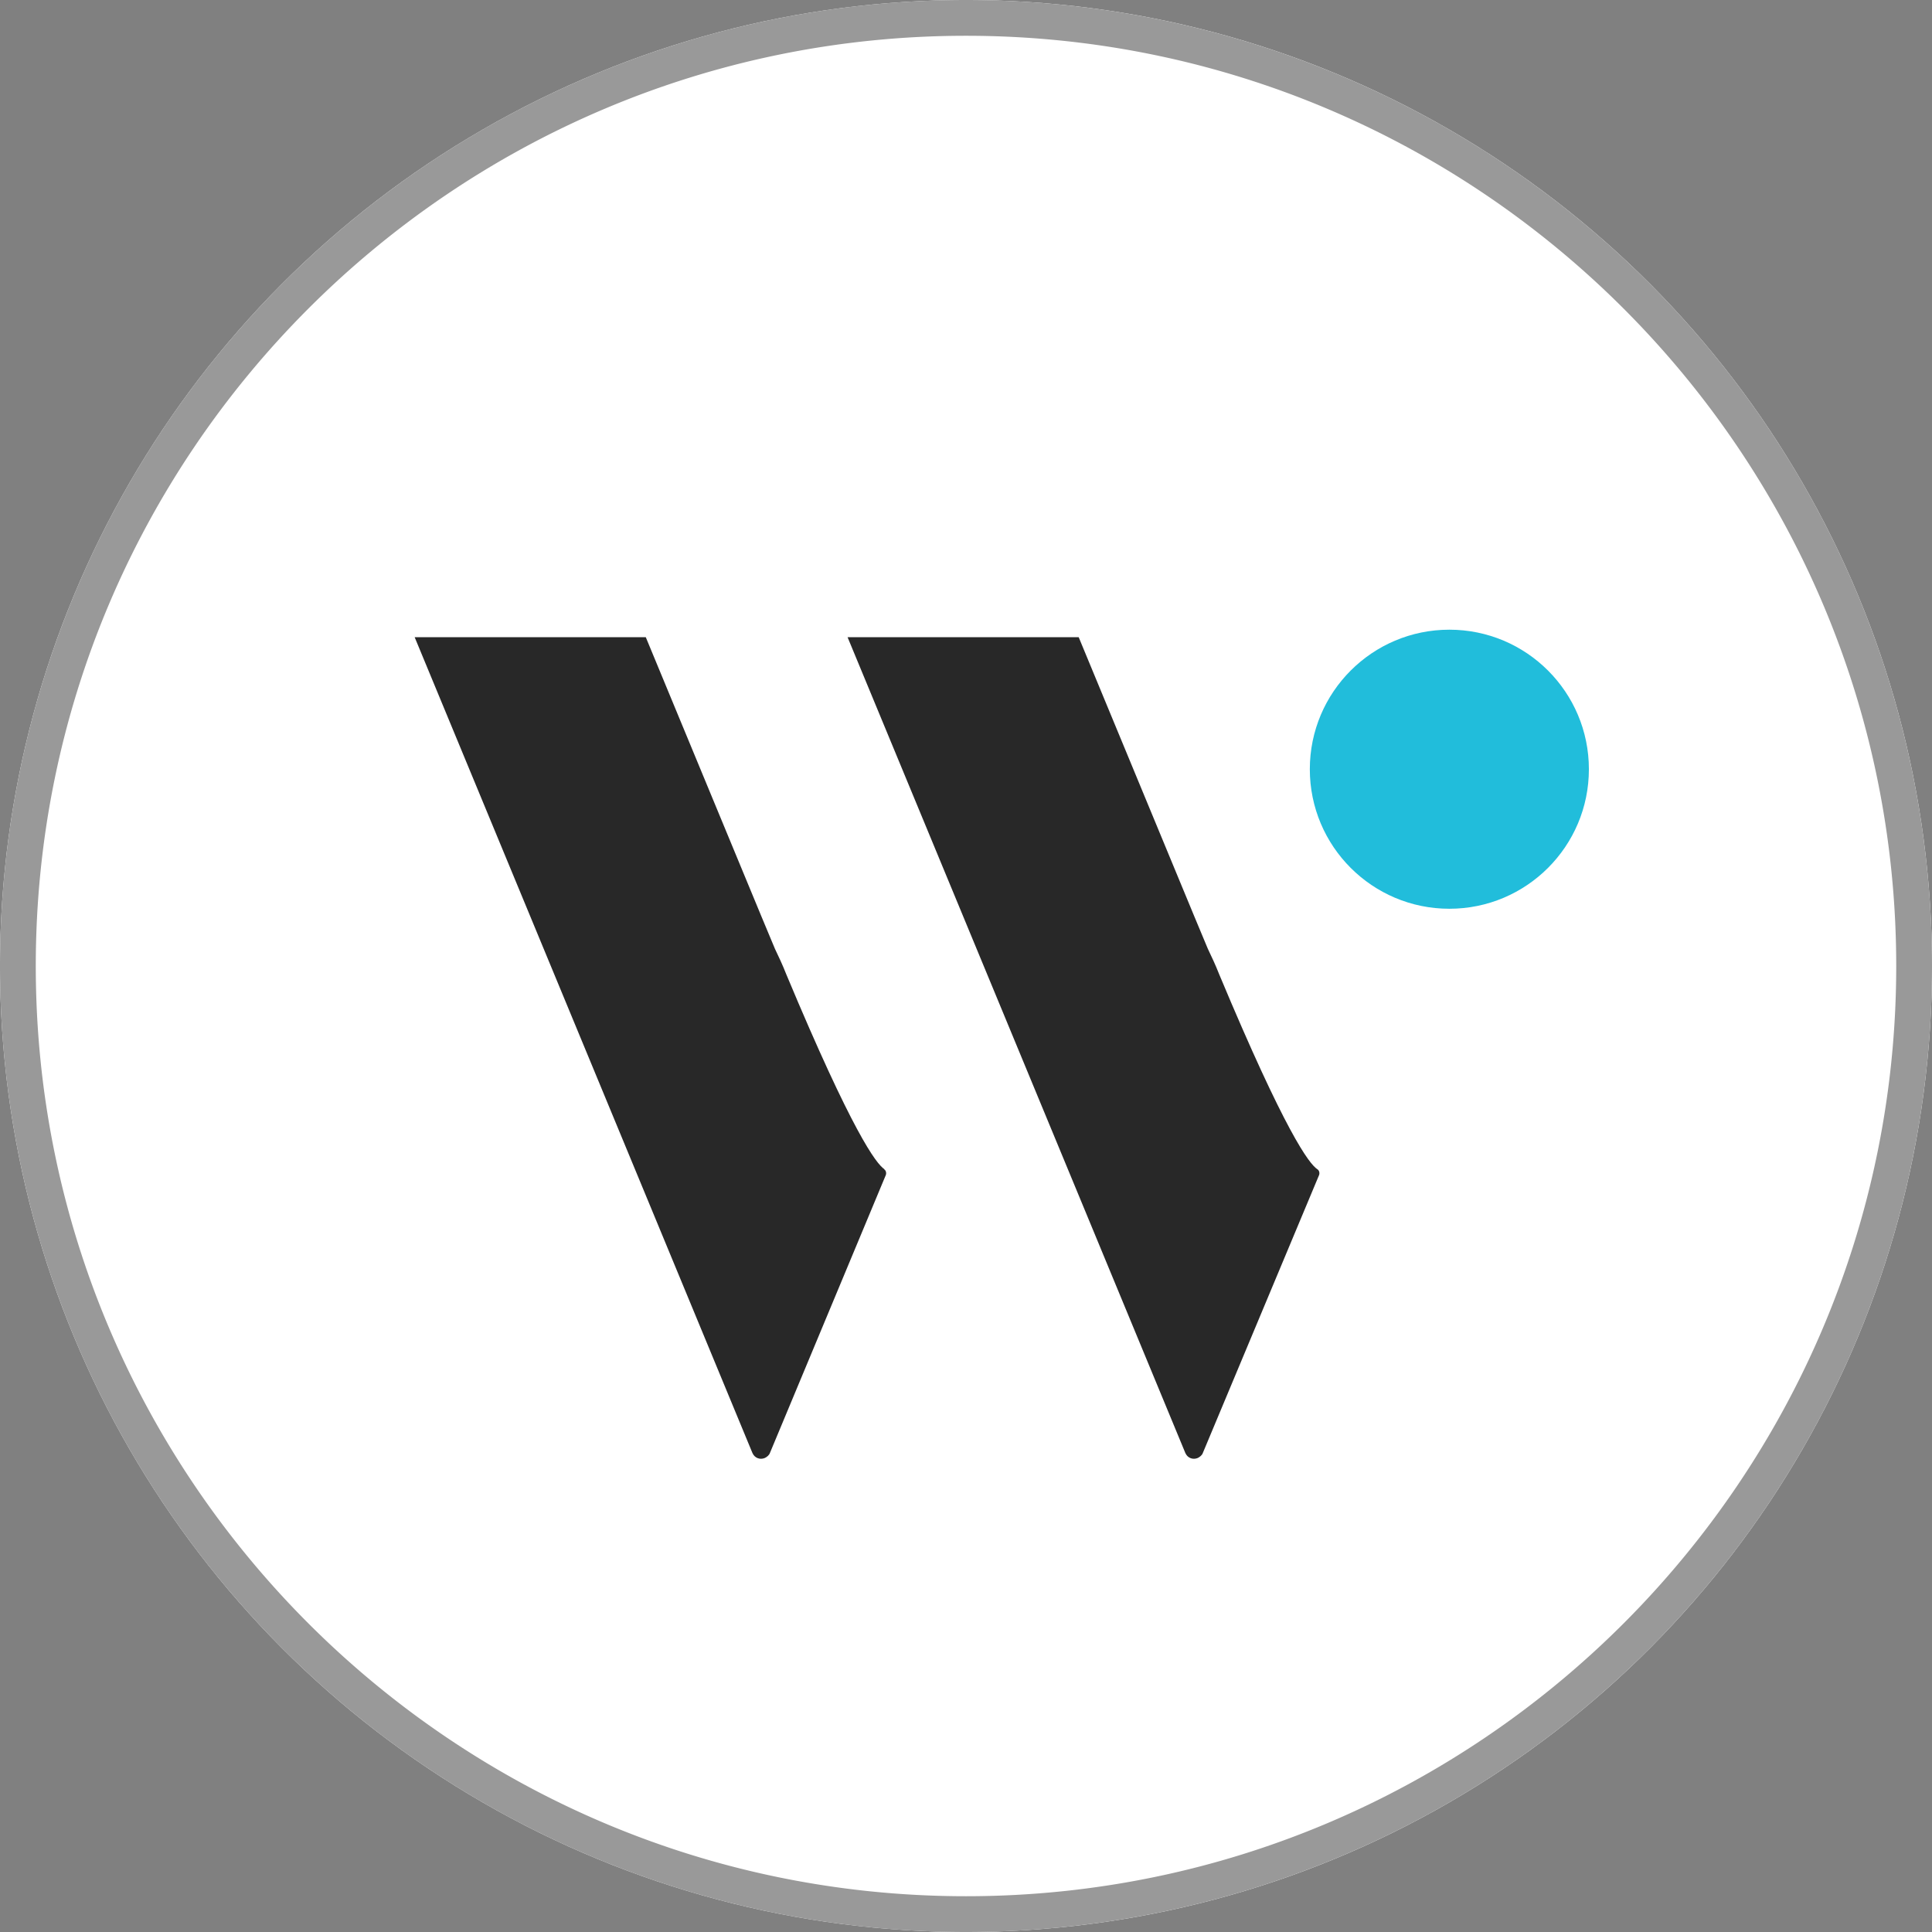
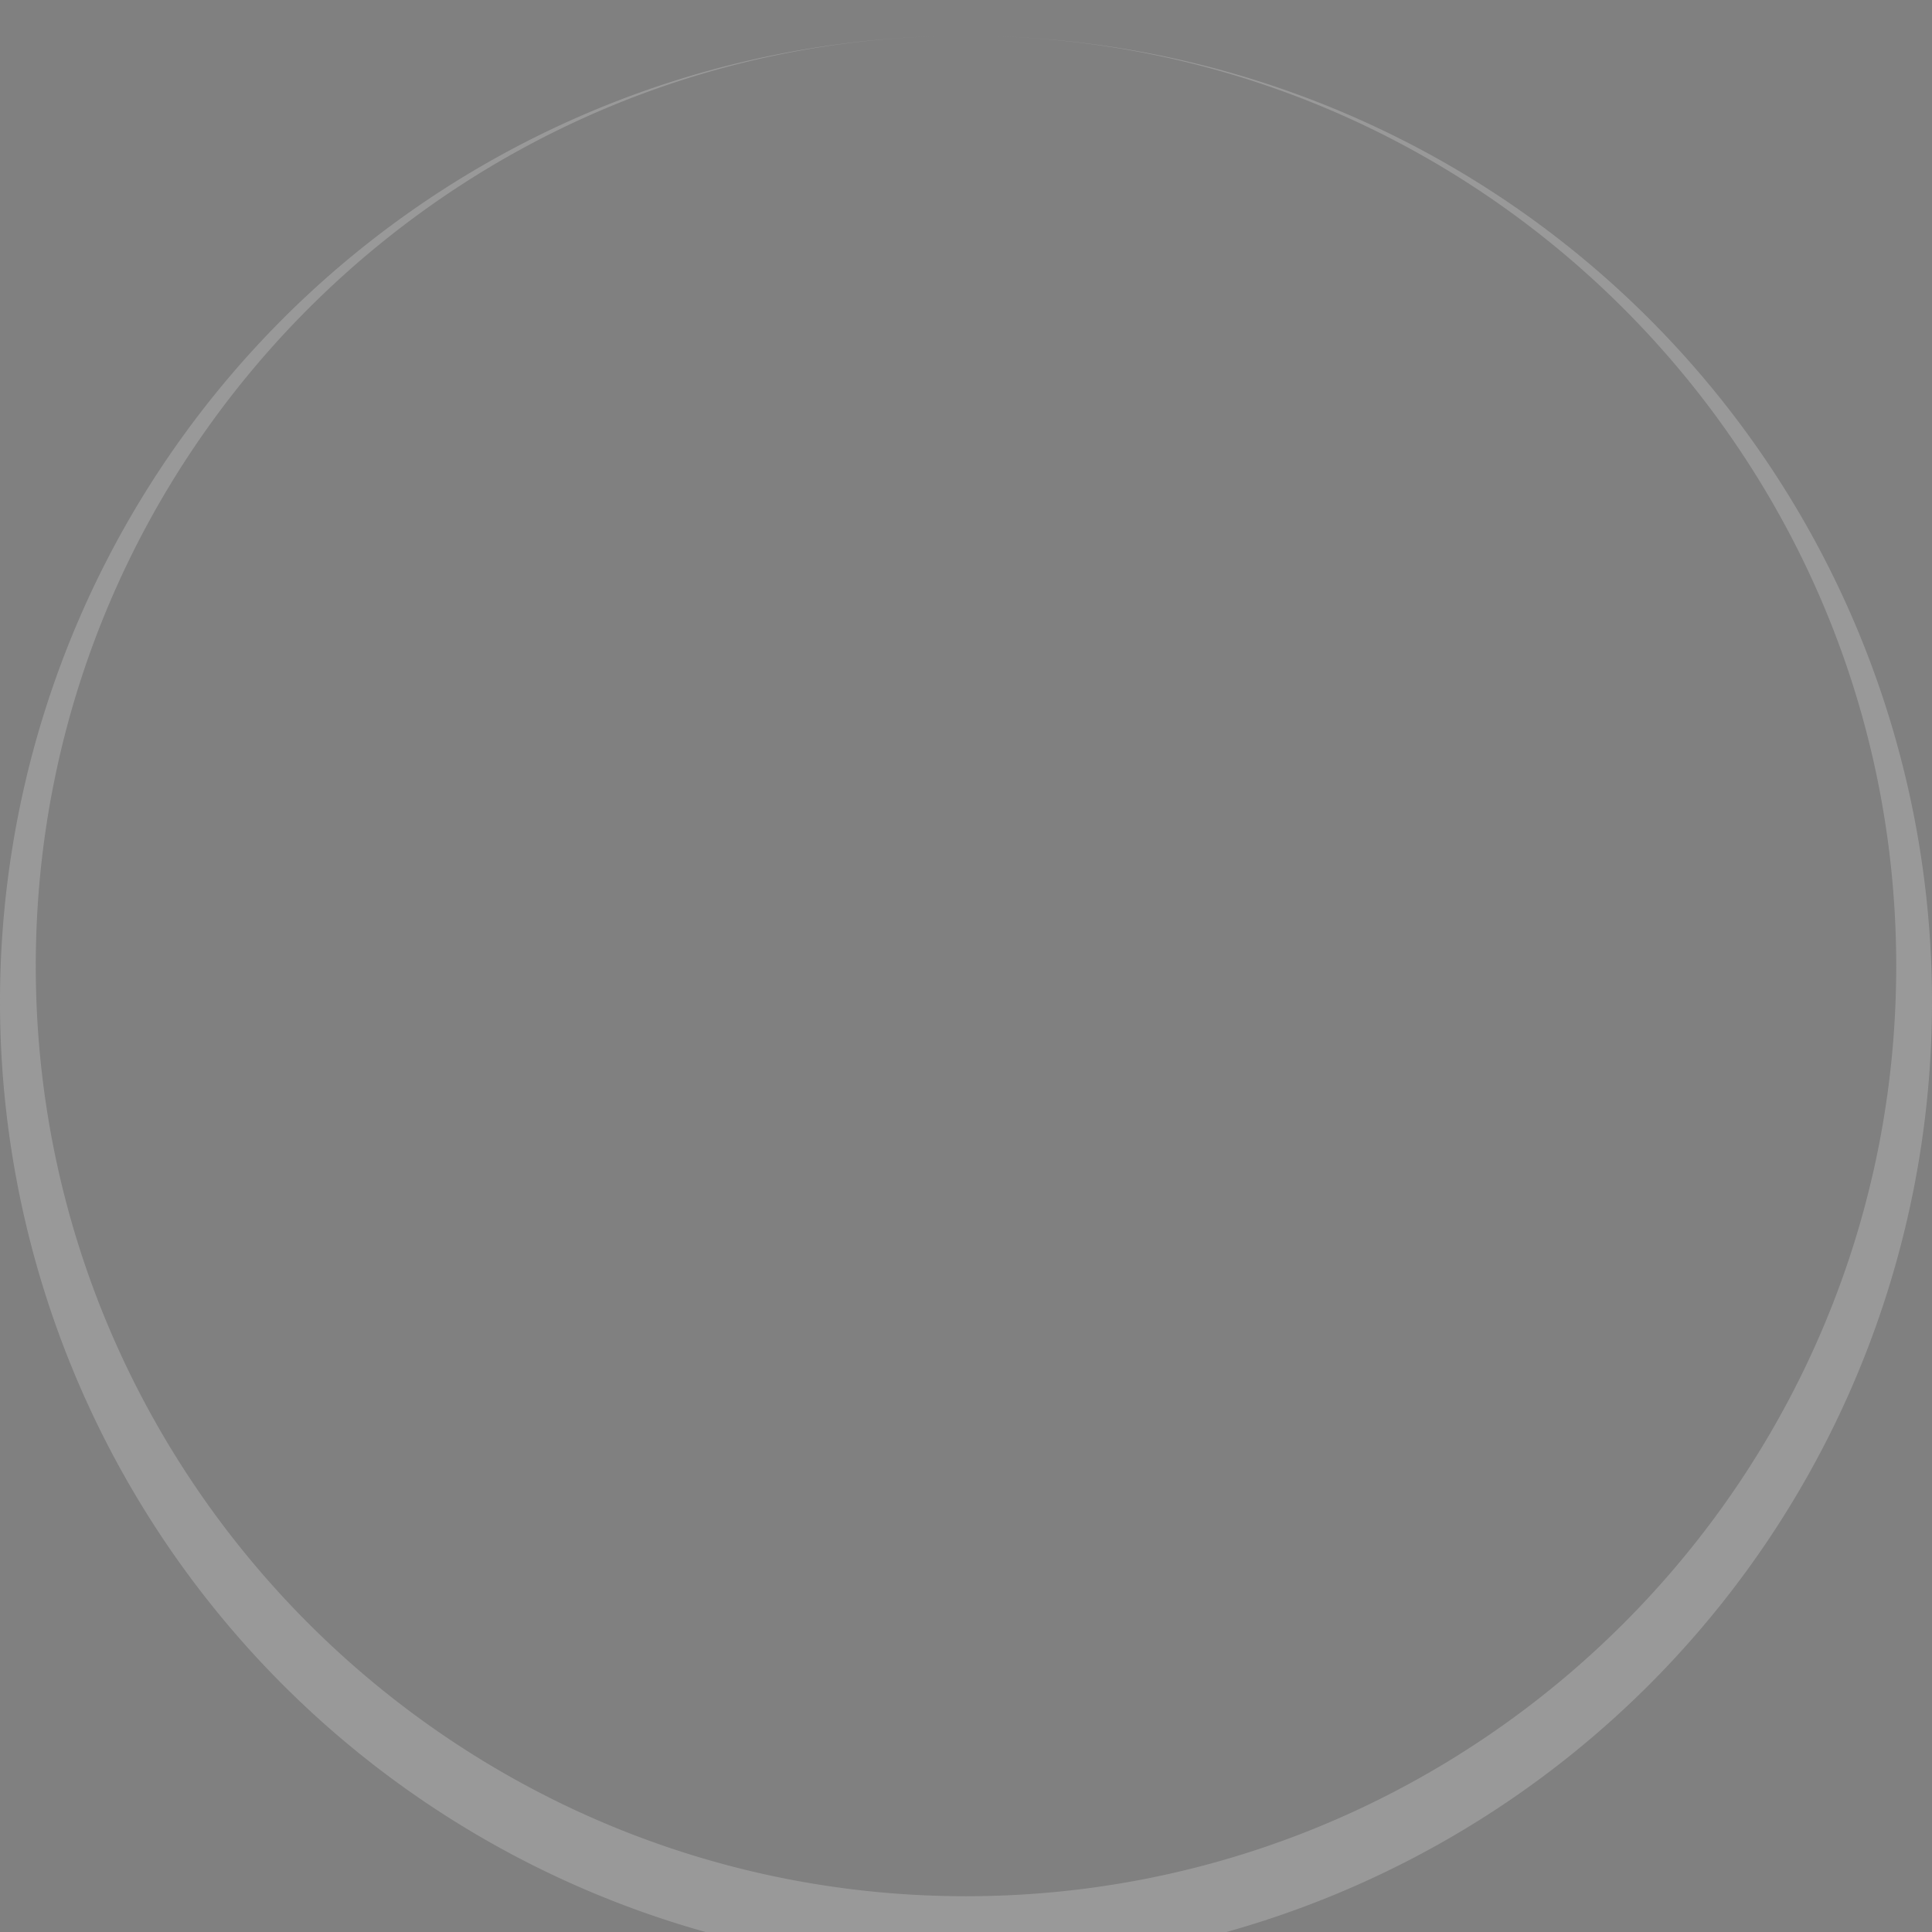
<svg xmlns="http://www.w3.org/2000/svg" viewBox="0 0 54 54">
  <rect x="0" y="0" width="54" height="54" fill="#808080" stroke="none" />
  <defs>
    <style>.g{fill:#282828;fill-rule:evenodd}</style>
  </defs>
  <g id="b">
    <g id="c">
-       <circle cx="27" cy="27" r="27" style="fill:#fff" />
-       <path d="M27 1c14.34 0 26 11.66 26 26S41.34 53 27 53 1 41.34 1 27 12.66 1 27 1m0-1a27 27 0 1 0 0 54 27 27 0 0 0 0-54Z" style="fill:#999" />
+       <path d="M27 1c14.34 0 26 11.66 26 26S41.34 53 27 53 1 41.34 1 27 12.66 1 27 1a27 27 0 1 0 0 54 27 27 0 0 0 0-54Z" style="fill:#999" />
      <g>
-         <circle cx="40.51" cy="21.5" r="3.9" style="fill:#21bddb" />
-         <path class="g" d="M24.72 32.68c-.23-.15-.9-1.04-2.74-5.44-.11-.28-.22-.51-.32-.72l-.38-.91-3.23-7.8h-6.46l3.23 7.8 3.23 7.8 2.98 7.2c.06.14.21.2.35.14.06-.03.12-.08.14-.14l3.24-7.77c.02-.06 0-.13-.05-.16ZM36.82 32.68c-.23-.15-.9-1.04-2.74-5.44-.11-.28-.22-.51-.32-.72l-.38-.91-3.23-7.8h-6.46l3.23 7.8 3.23 7.8 2.98 7.2c.06.14.21.2.35.14.06-.03.12-.08.14-.14l3.25-7.77c.02-.06 0-.13-.05-.16Z" />
-       </g>
+         </g>
    </g>
  </g>
</svg>